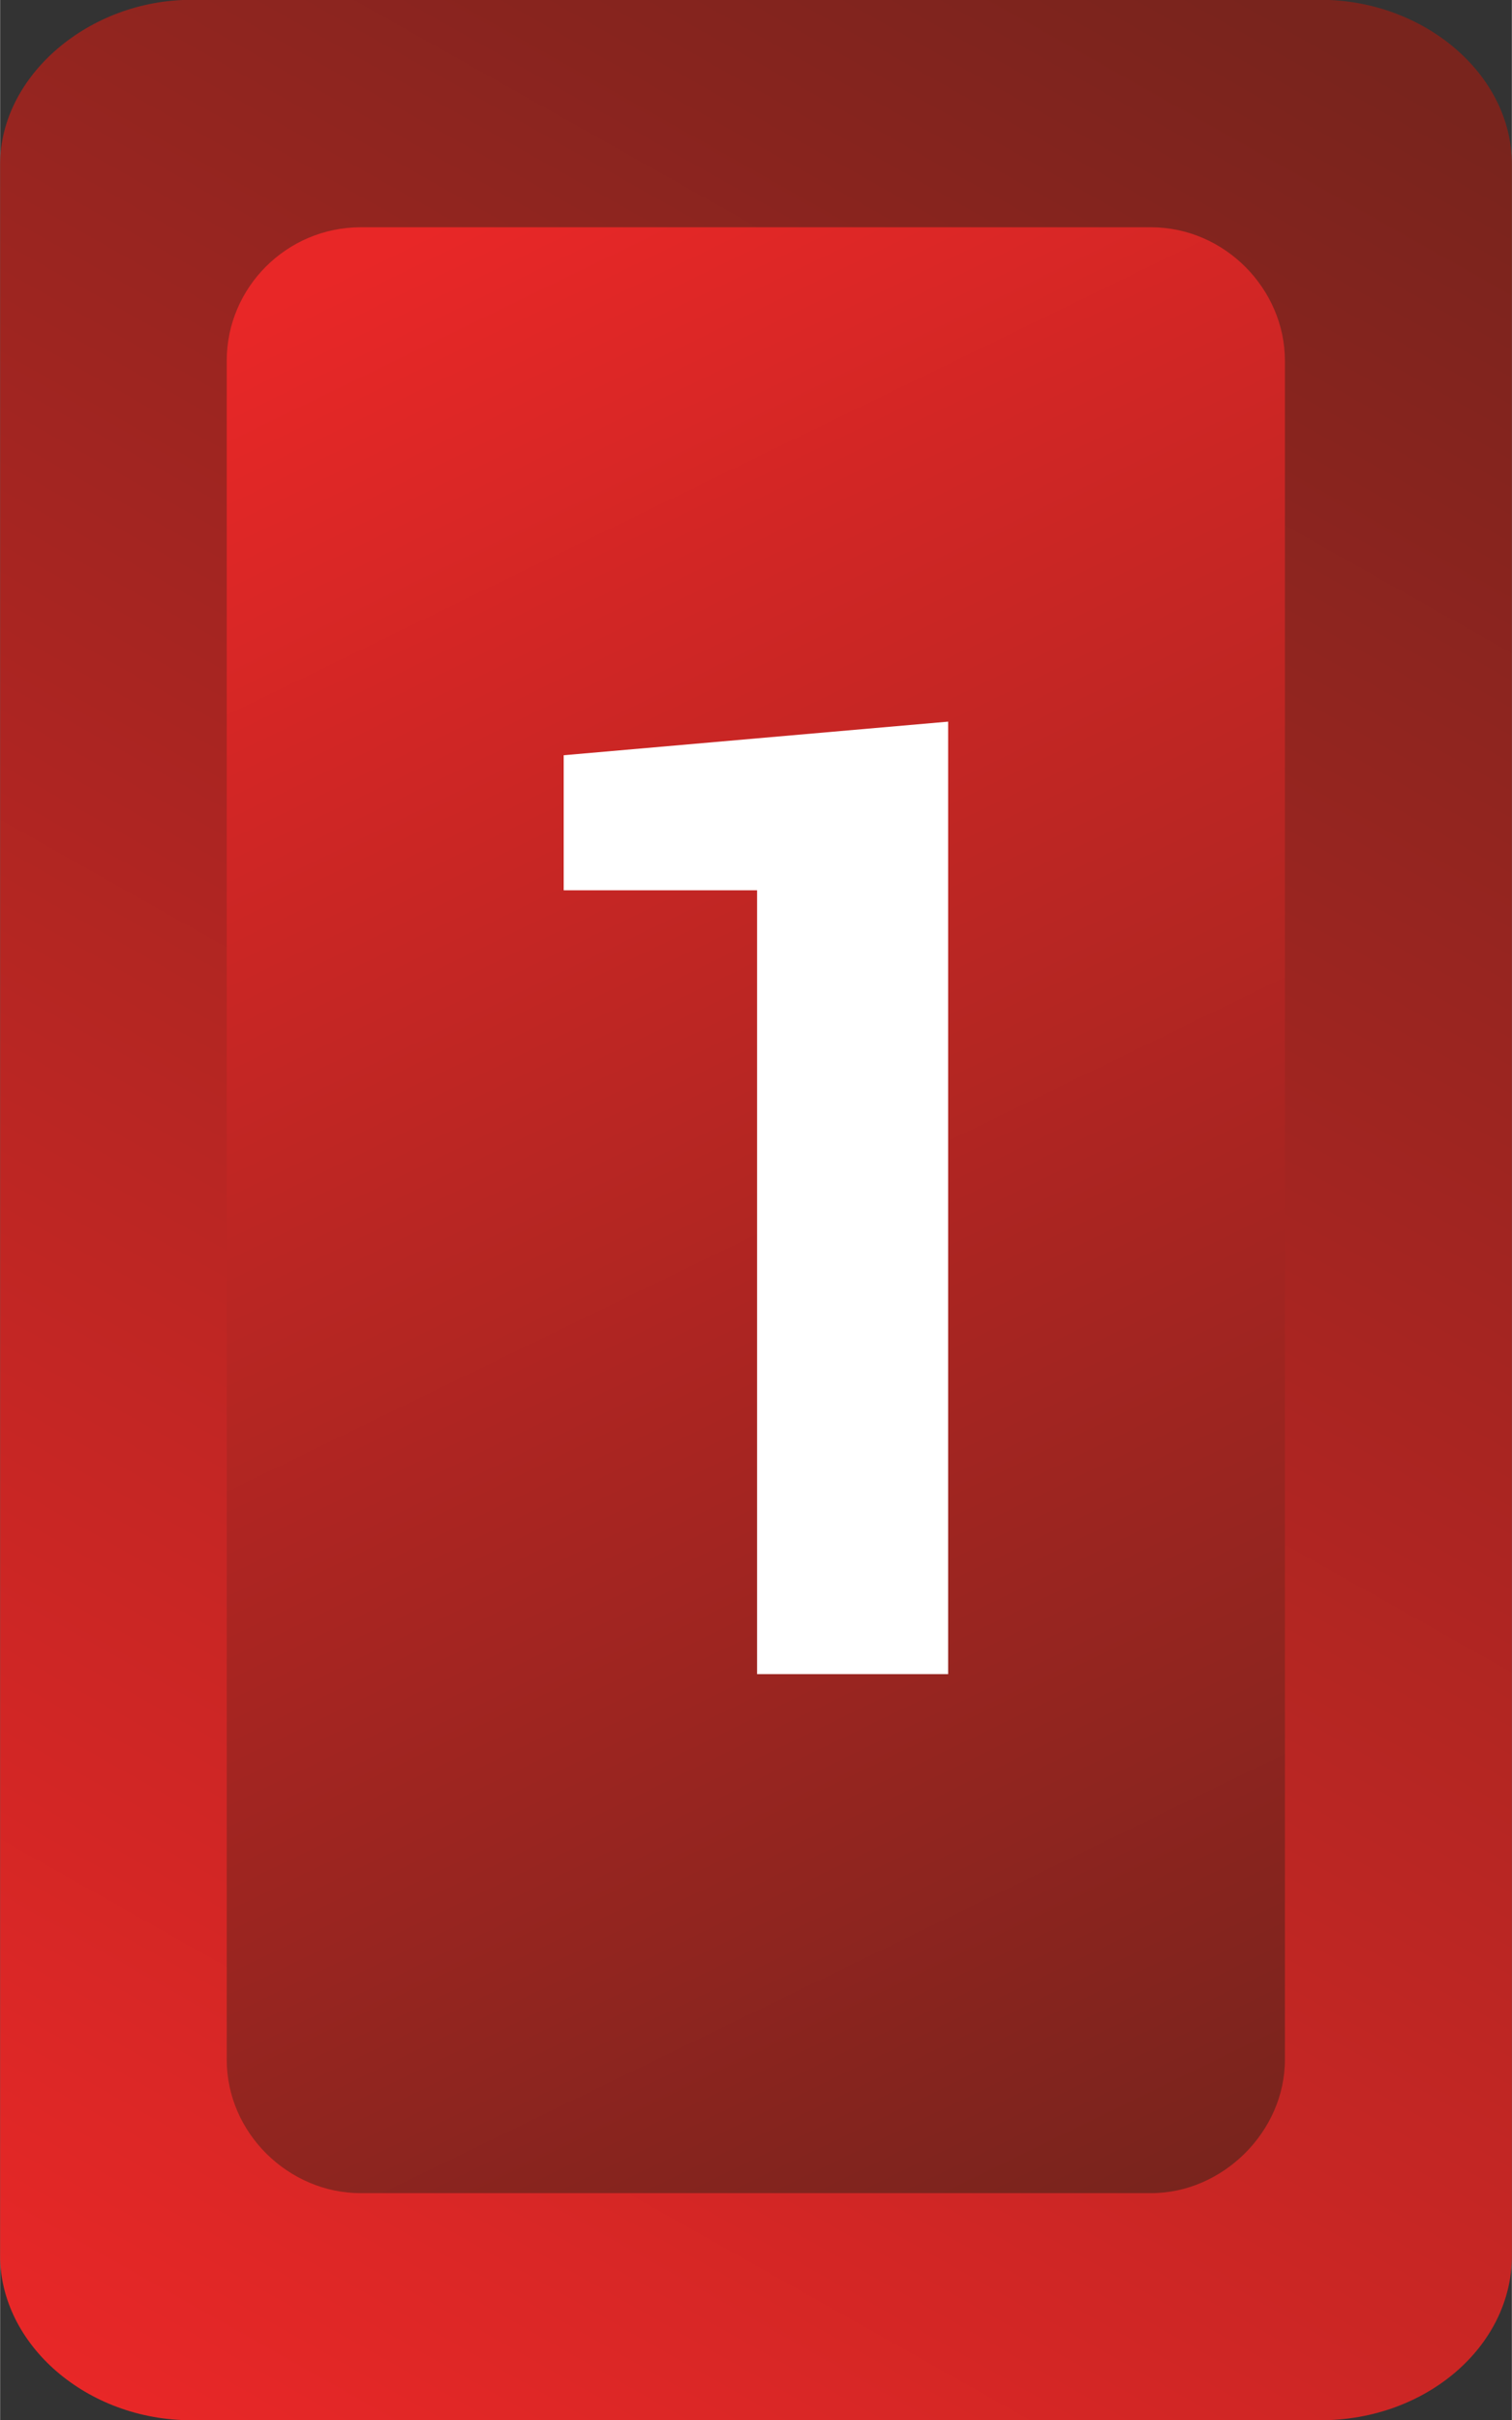
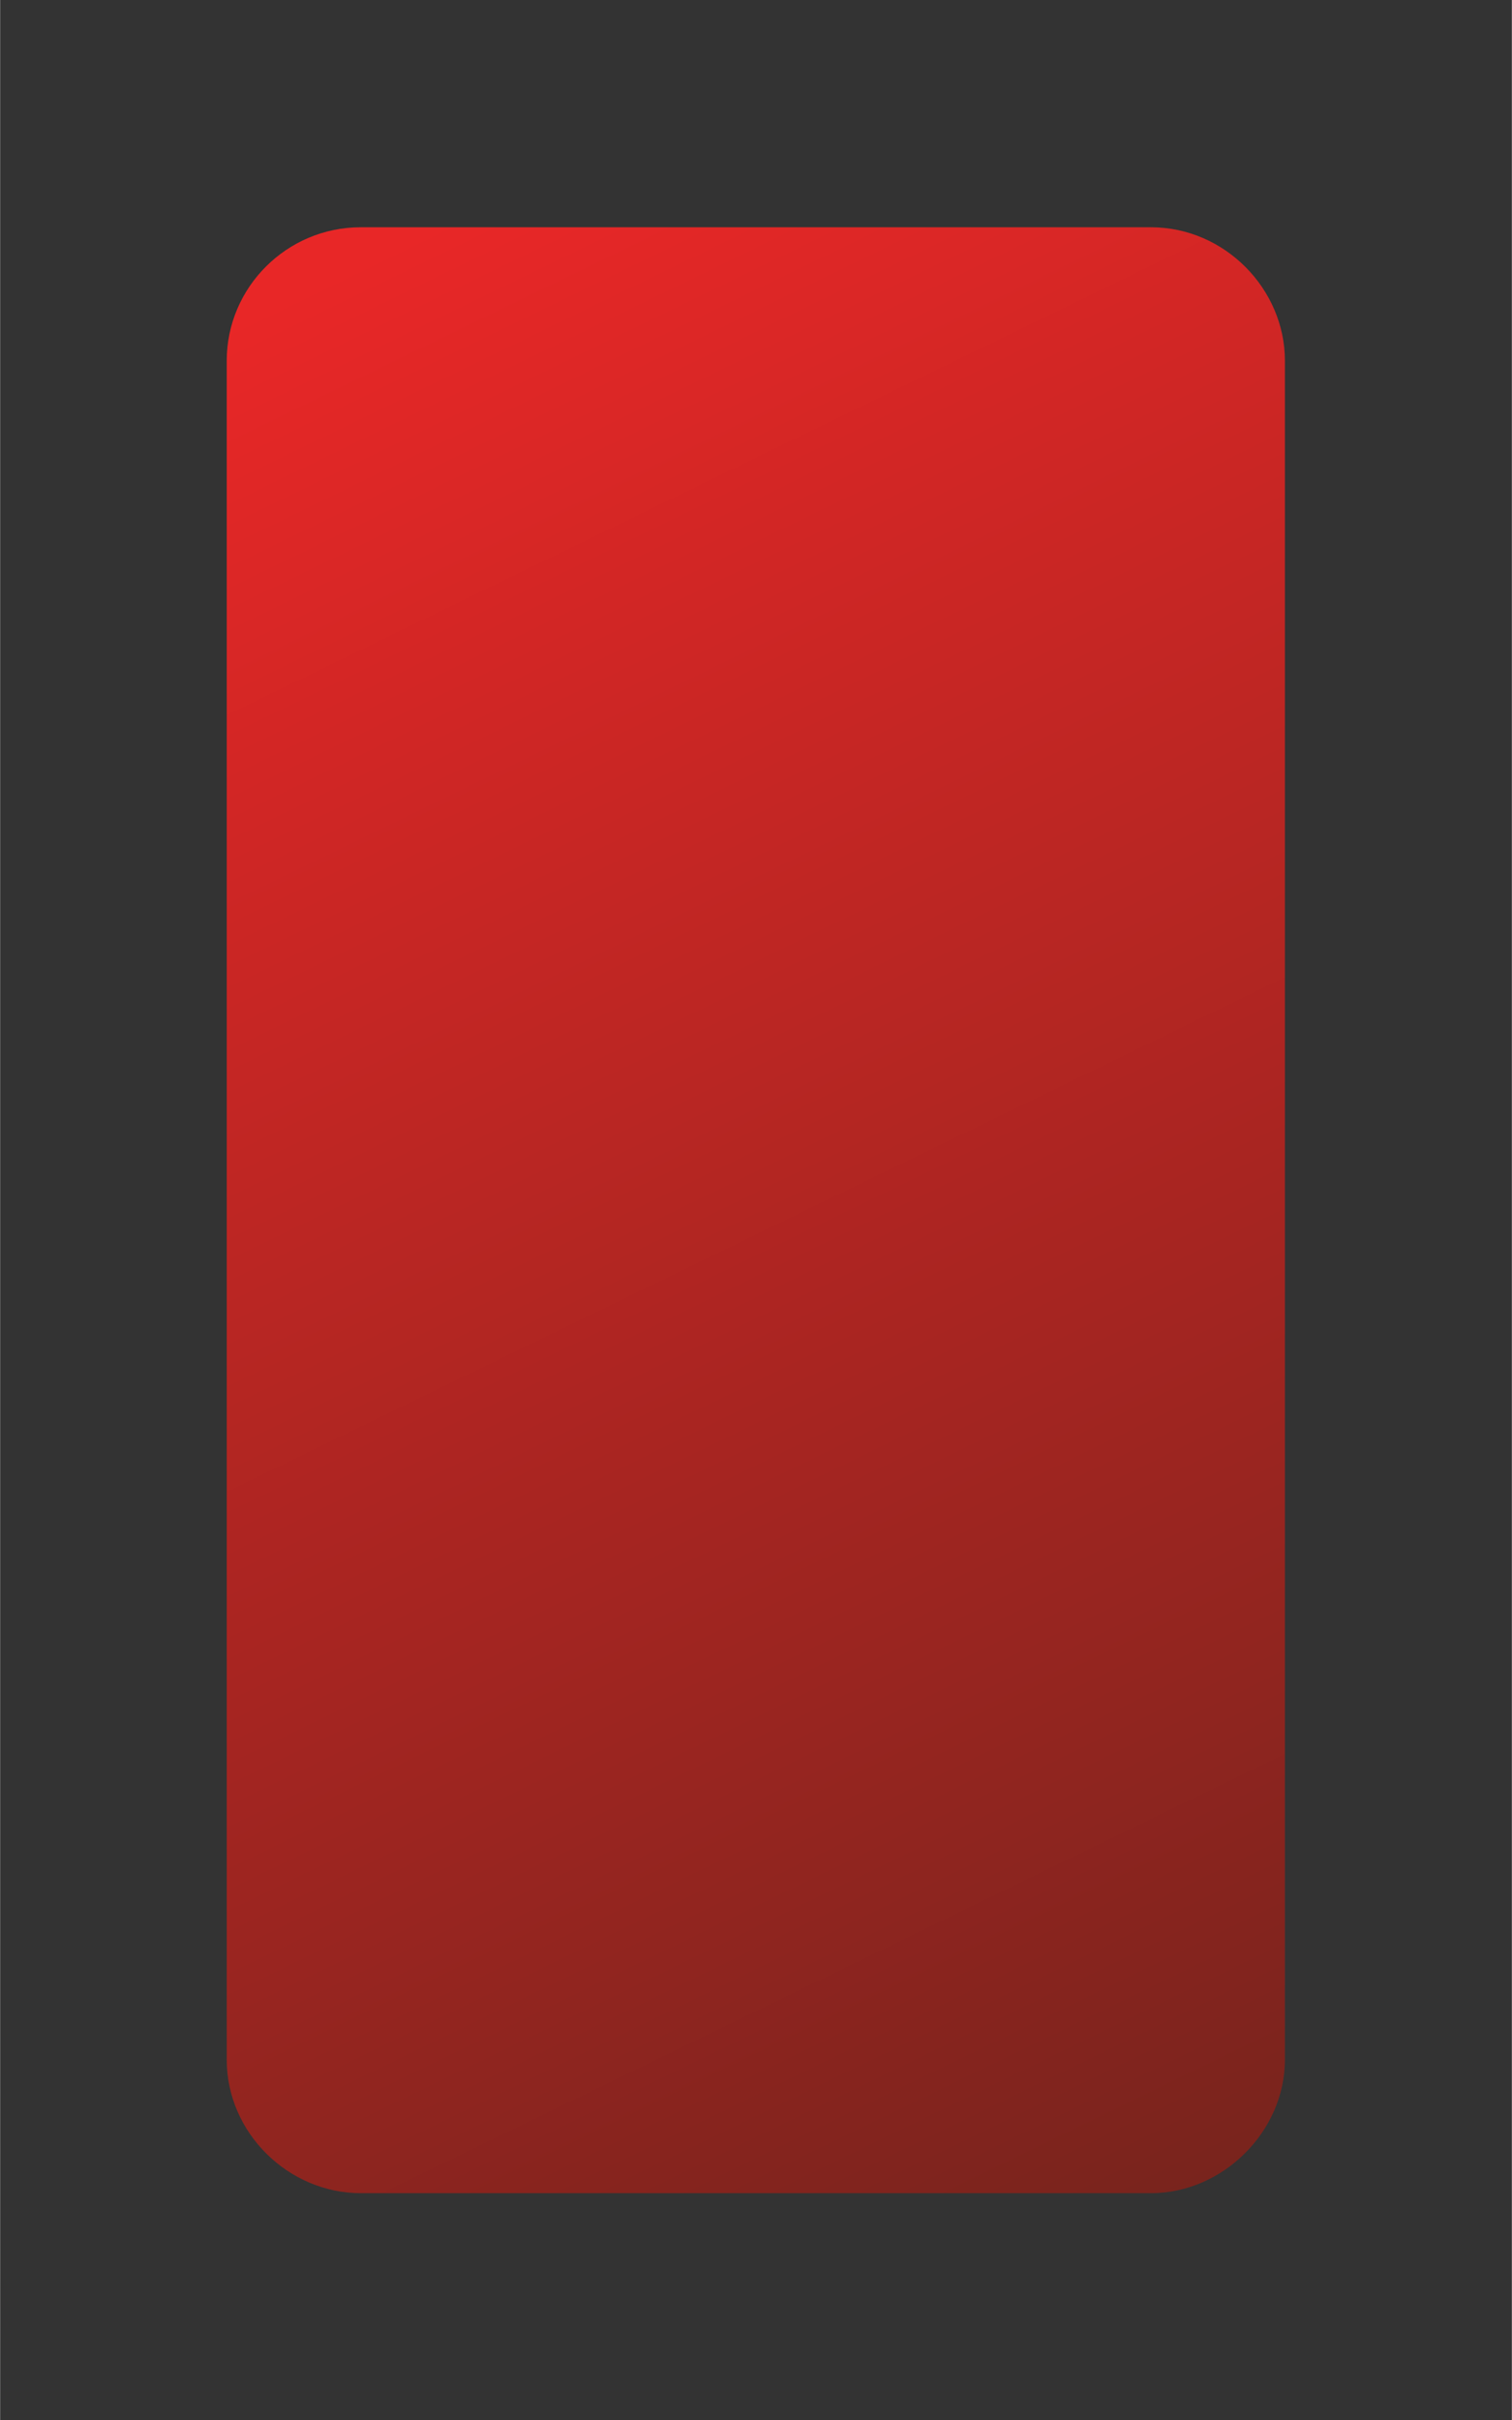
<svg xmlns="http://www.w3.org/2000/svg" xmlns:xlink="http://www.w3.org/1999/xlink" xml:space="preserve" width="0.847mm" height="1.355mm" style="shape-rendering:geometricPrecision; text-rendering:geometricPrecision; image-rendering:optimizeQuality; fill-rule:evenodd; clip-rule:evenodd" viewBox="0 0 84.66 135.46">
  <rect x="0" y="0" width="84.66" height="135.46" fill="#333333" stroke="none" />
  <defs>
    <style type="text/css">  .fil2 {fill:white;fill-rule:nonzero} .fil0 {fill:url(#id0)} .fil1 {fill:url(#id1)}  </style>
    <linearGradient id="id0" gradientUnits="userSpaceOnUse" x1="5.35" y1="134.49" x2="78.6" y2="4.61">
      <stop offset="0" style="stop-opacity:1; stop-color:#E82727" />
      <stop offset="1" style="stop-opacity:1; stop-color:#79241D" />
    </linearGradient>
    <linearGradient id="id1" gradientUnits="userSpaceOnUse" xlink:href="#id0" x1="16.43" y1="16.46" x2="67.71" y2="121.97"> </linearGradient>
  </defs>
  <g id="Слой_x0020_1">
    <g id="_2396353257360">
-       <path class="fil0" d="M73.95 135.46l-63.24 0c-5.89,0 -10.71,-4.26 -10.71,-9.2l0 -117.07c0,-4.94 4.96,-9.2 10.71,-9.2l63.24 0c5.75,0 10.71,4.14 10.71,9.2l0 117.07c0,5.06 -4.81,9.2 -10.71,9.2z" />
      <path class="fil1" d="M20.19 12.72l44.26 0c4.13,0 7.5,3.46 7.5,7.47l0 95.09c0,4.01 -3.47,7.47 -7.5,7.47l-44.26 0c-4.03,0 -7.5,-3.36 -7.5,-7.47l0 -95.09c0,-4.11 3.37,-7.47 7.5,-7.47z" />
-       <polygon class="fil2" points="53.09,93.7 42.39,93.7 42.39,49.83 31.56,49.83 31.56,42.27 53.09,40.39 " />
    </g>
  </g>
</svg>